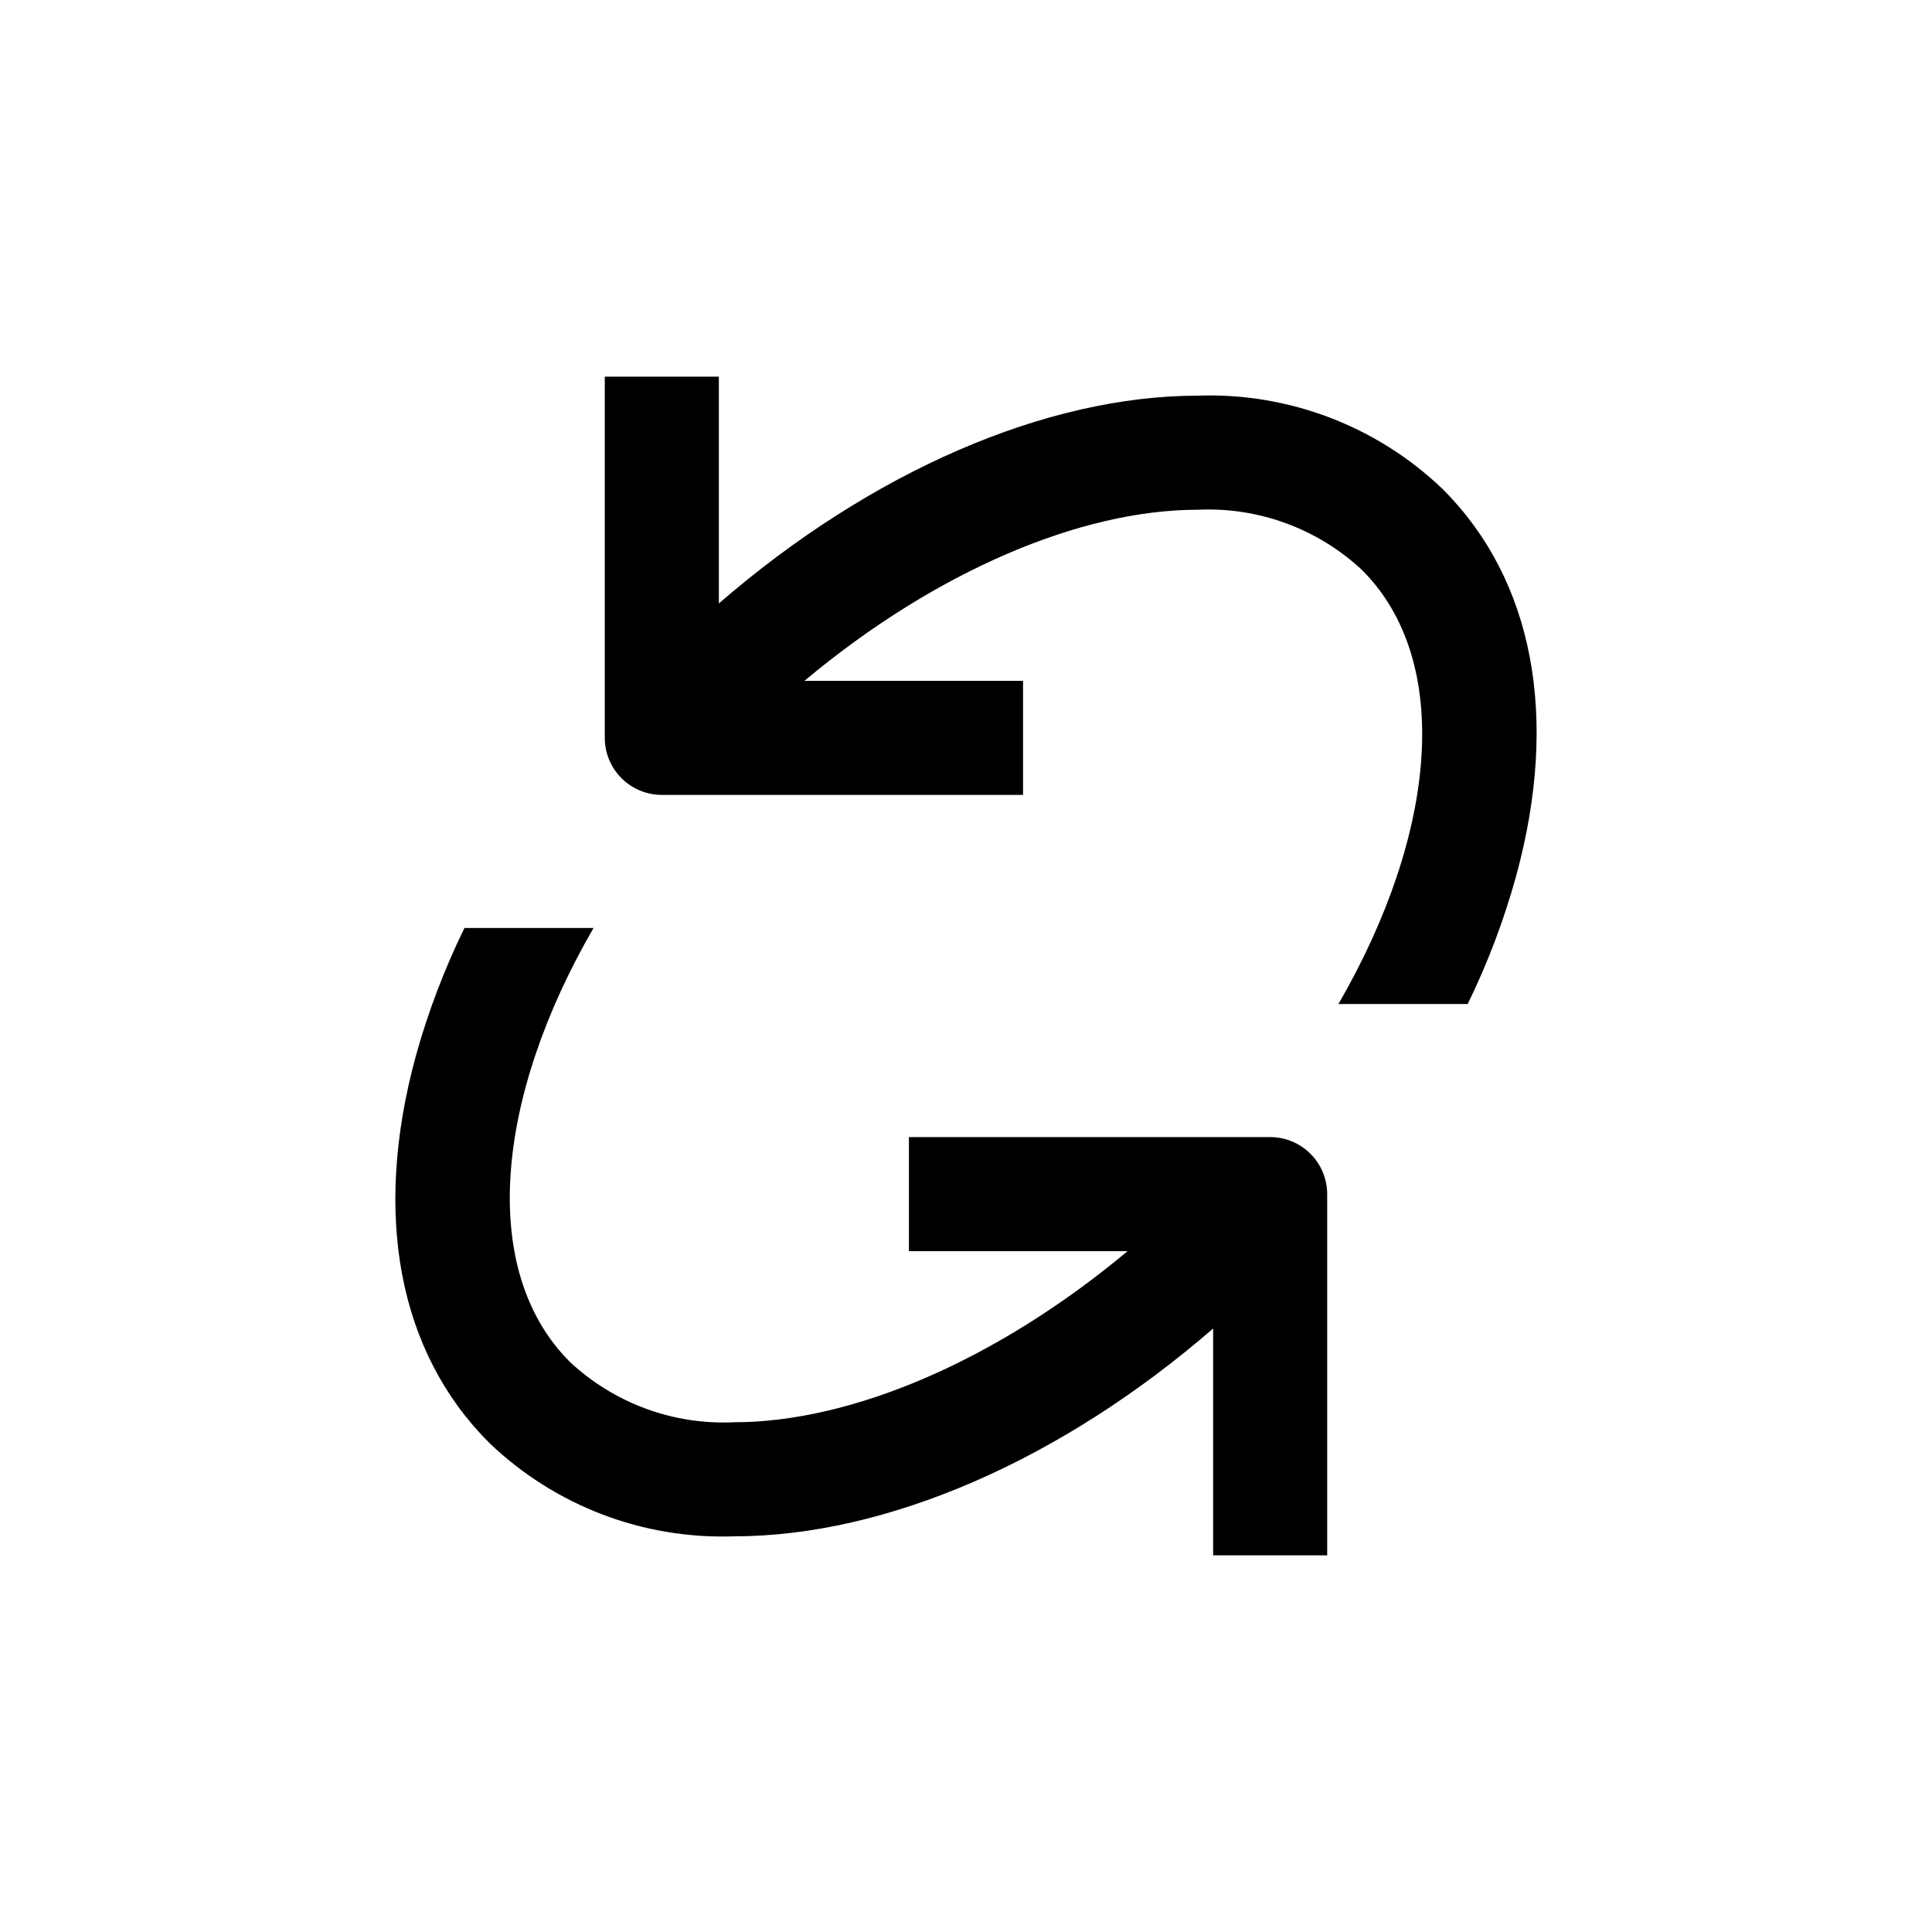
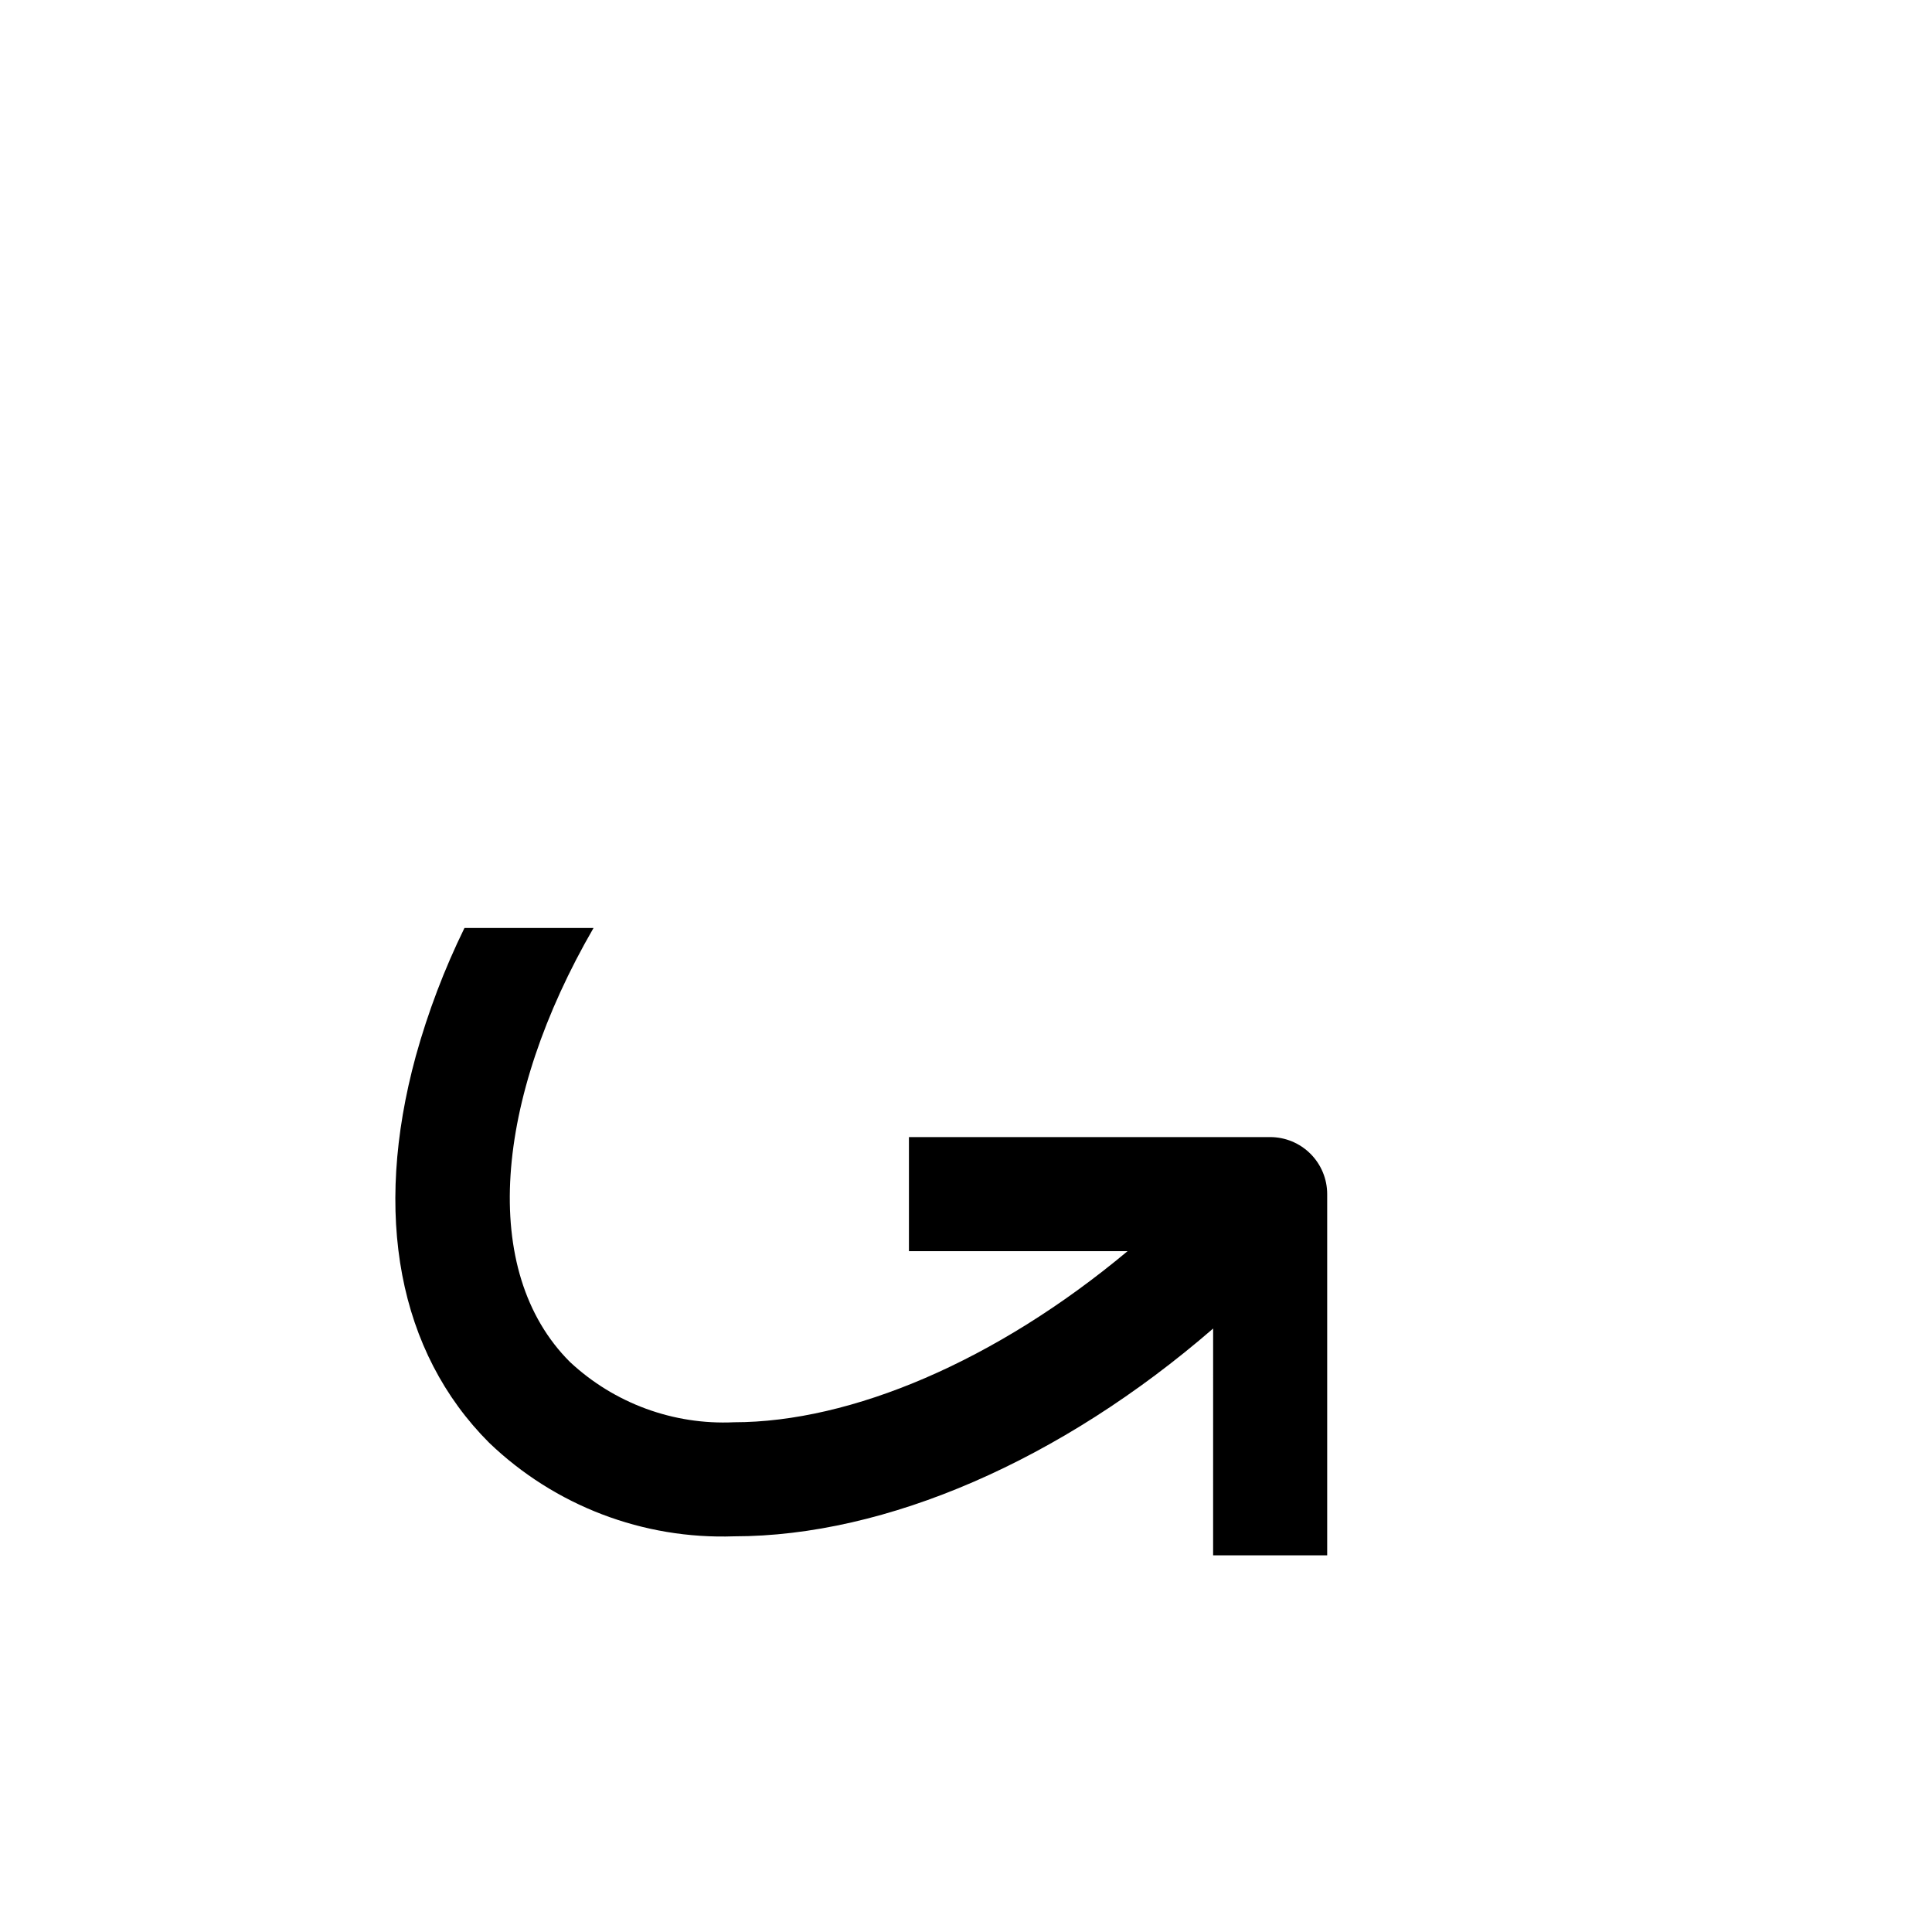
<svg xmlns="http://www.w3.org/2000/svg" fill="#000000" width="800px" height="800px" version="1.1" viewBox="144 144 512 512">
  <g>
-     <path d="m545.8 376.12c11.488-42.066 4.586-78.441-19.445-102.48v0.004c-17.395-16.691-40.801-25.633-64.891-24.789-40.305 0-86.656 20.152-126.96 55.066v-60.105h-30.23v95.727c0 4.008 1.594 7.852 4.43 10.688 2.832 2.832 6.676 4.426 10.688 4.426h95.723v-30.23h-57.938c34.914-29.172 73.305-45.344 104.29-45.344v0.004c16.051-0.754 31.727 5.008 43.477 15.969 24.082 24.031 20 69.676-6.246 115.02h34.258c5.32-10.898 9.621-22.266 12.848-33.957z" />
    <path d="m267.09 389.92c-5.336 10.898-9.656 22.266-12.898 33.957-11.488 42.066-4.586 78.441 19.445 102.48h0.004c17.391 16.688 40.797 25.629 64.891 24.785 40.305 0 86.656-20.152 126.96-55.066l-0.004 60.105h30.23v-95.723c0-4.012-1.594-7.856-4.426-10.688-2.836-2.836-6.68-4.43-10.688-4.43h-95.727v30.23h57.941c-34.914 29.172-73.305 45.344-104.29 45.344-16.055 0.75-31.73-5.008-43.48-15.973-24.082-24.031-20-69.676 6.246-115.02z" />
  </g>
</svg>